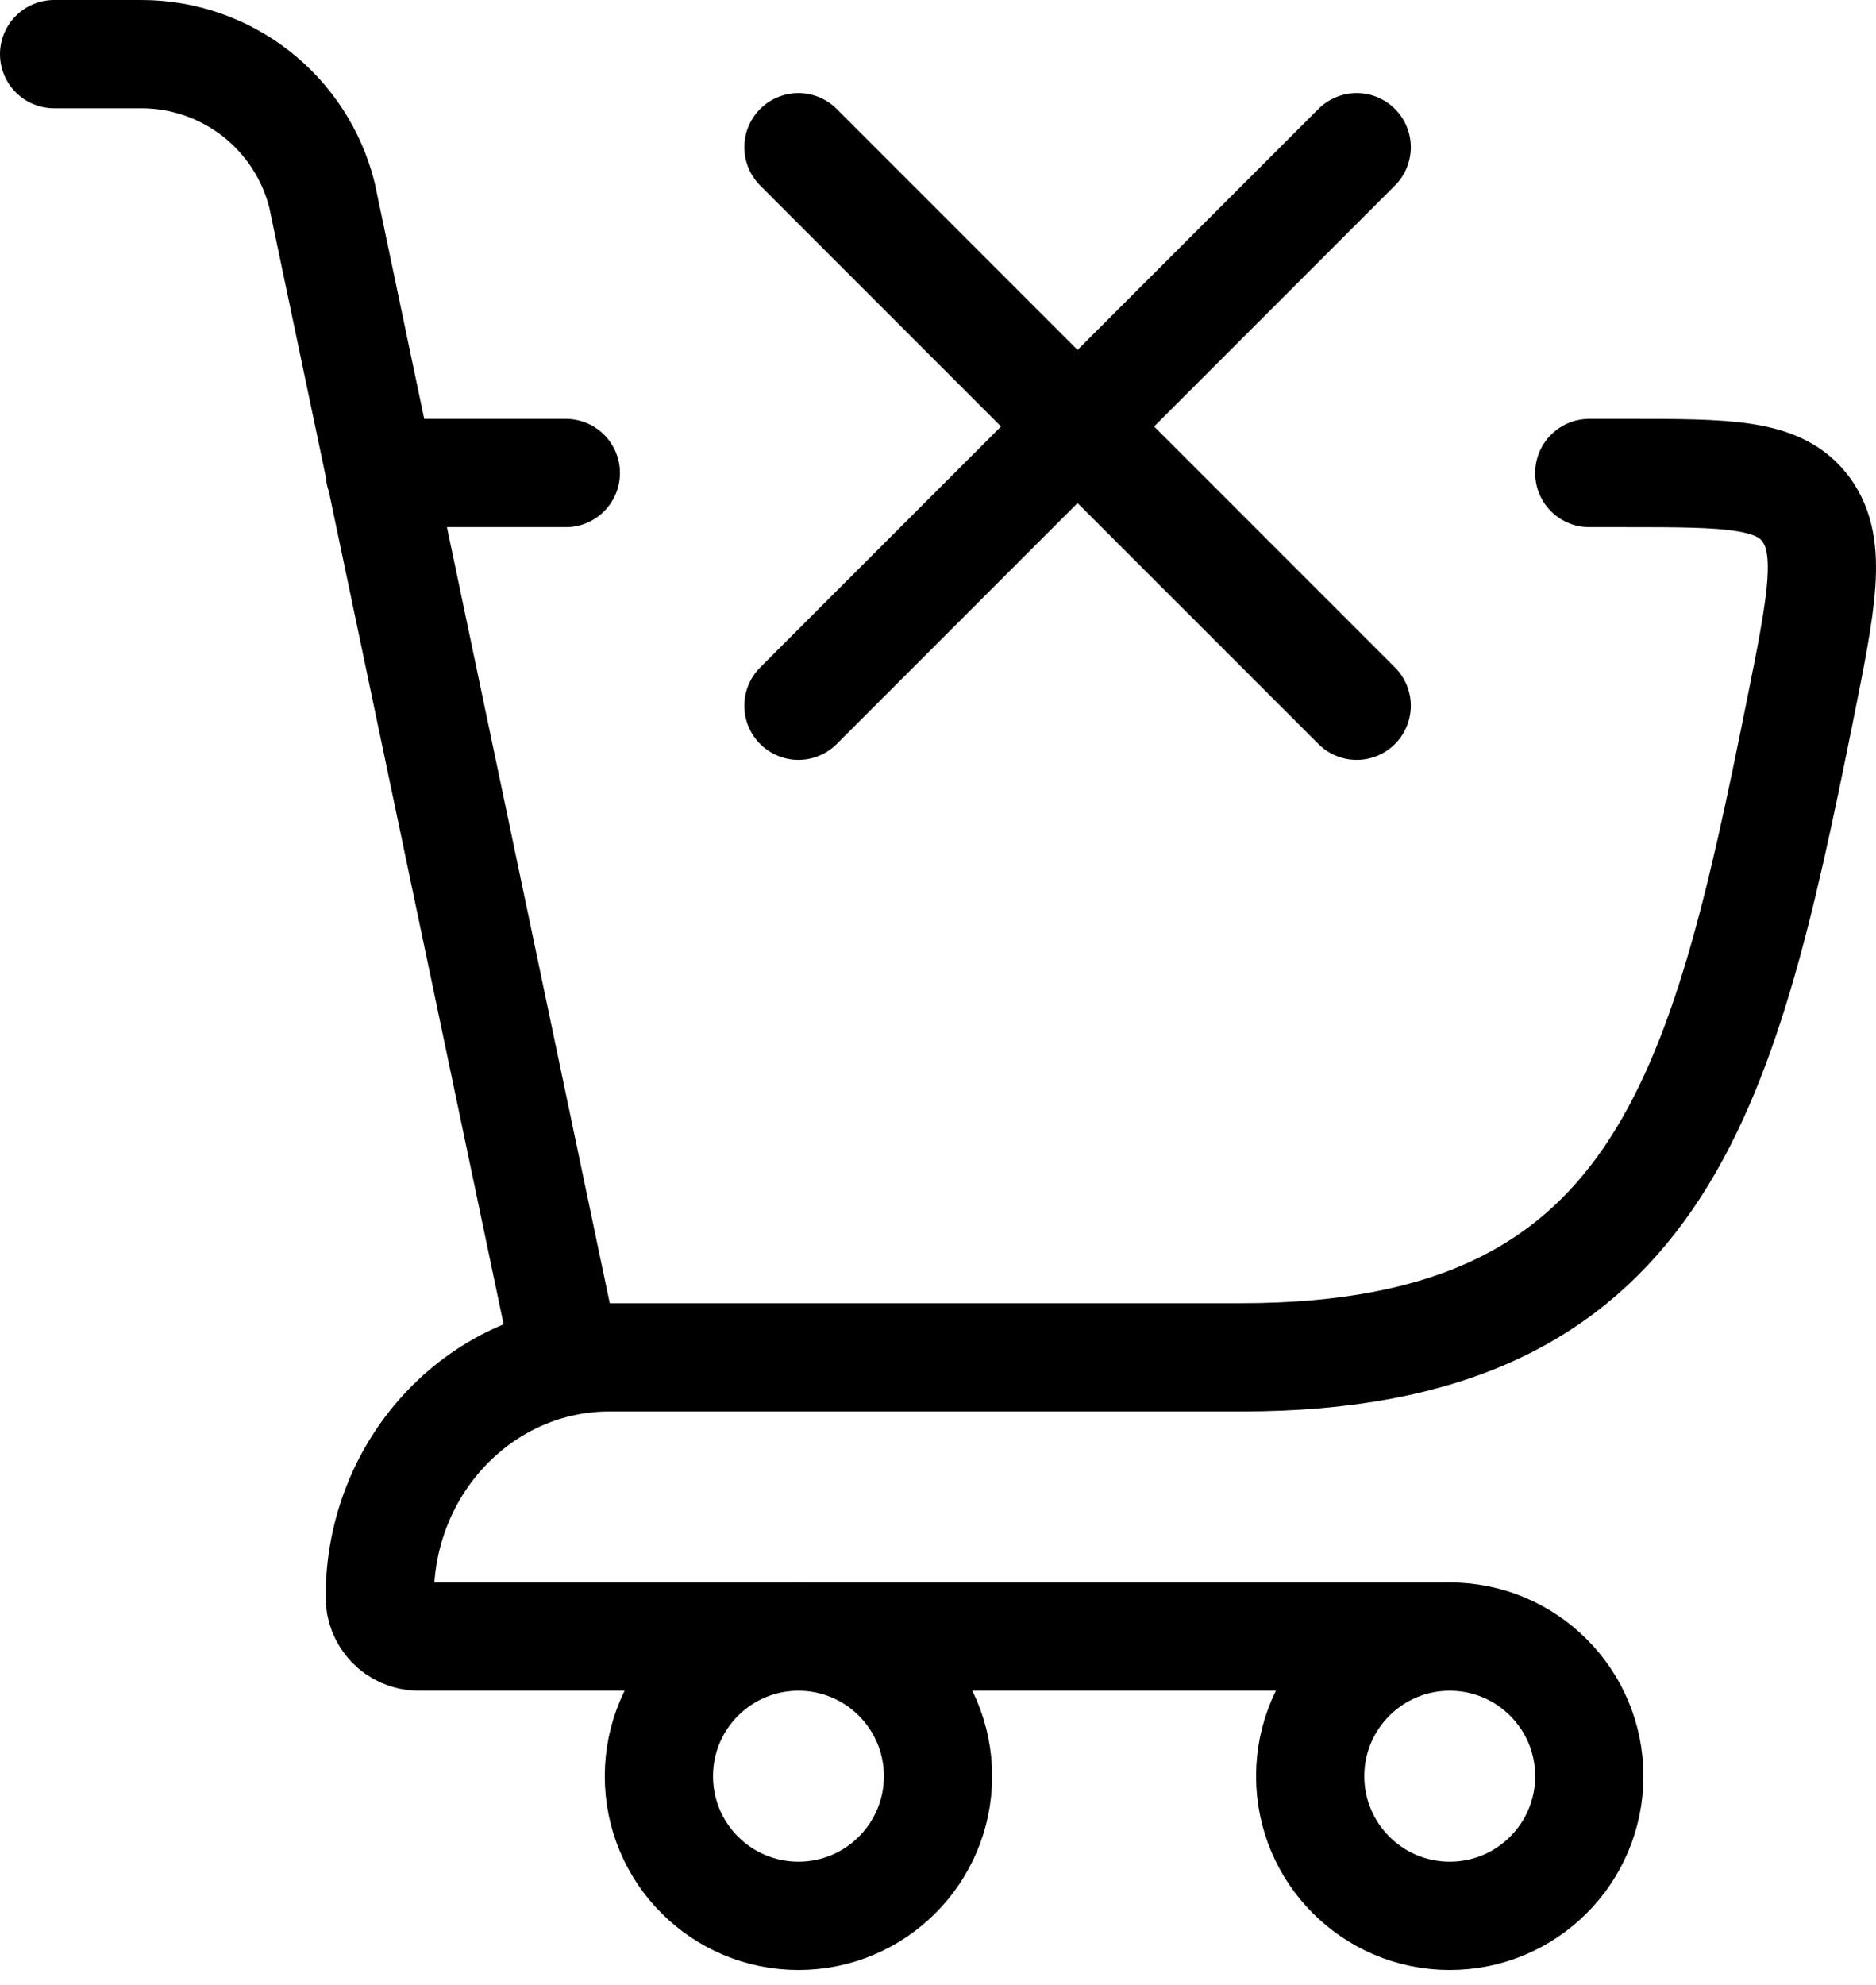
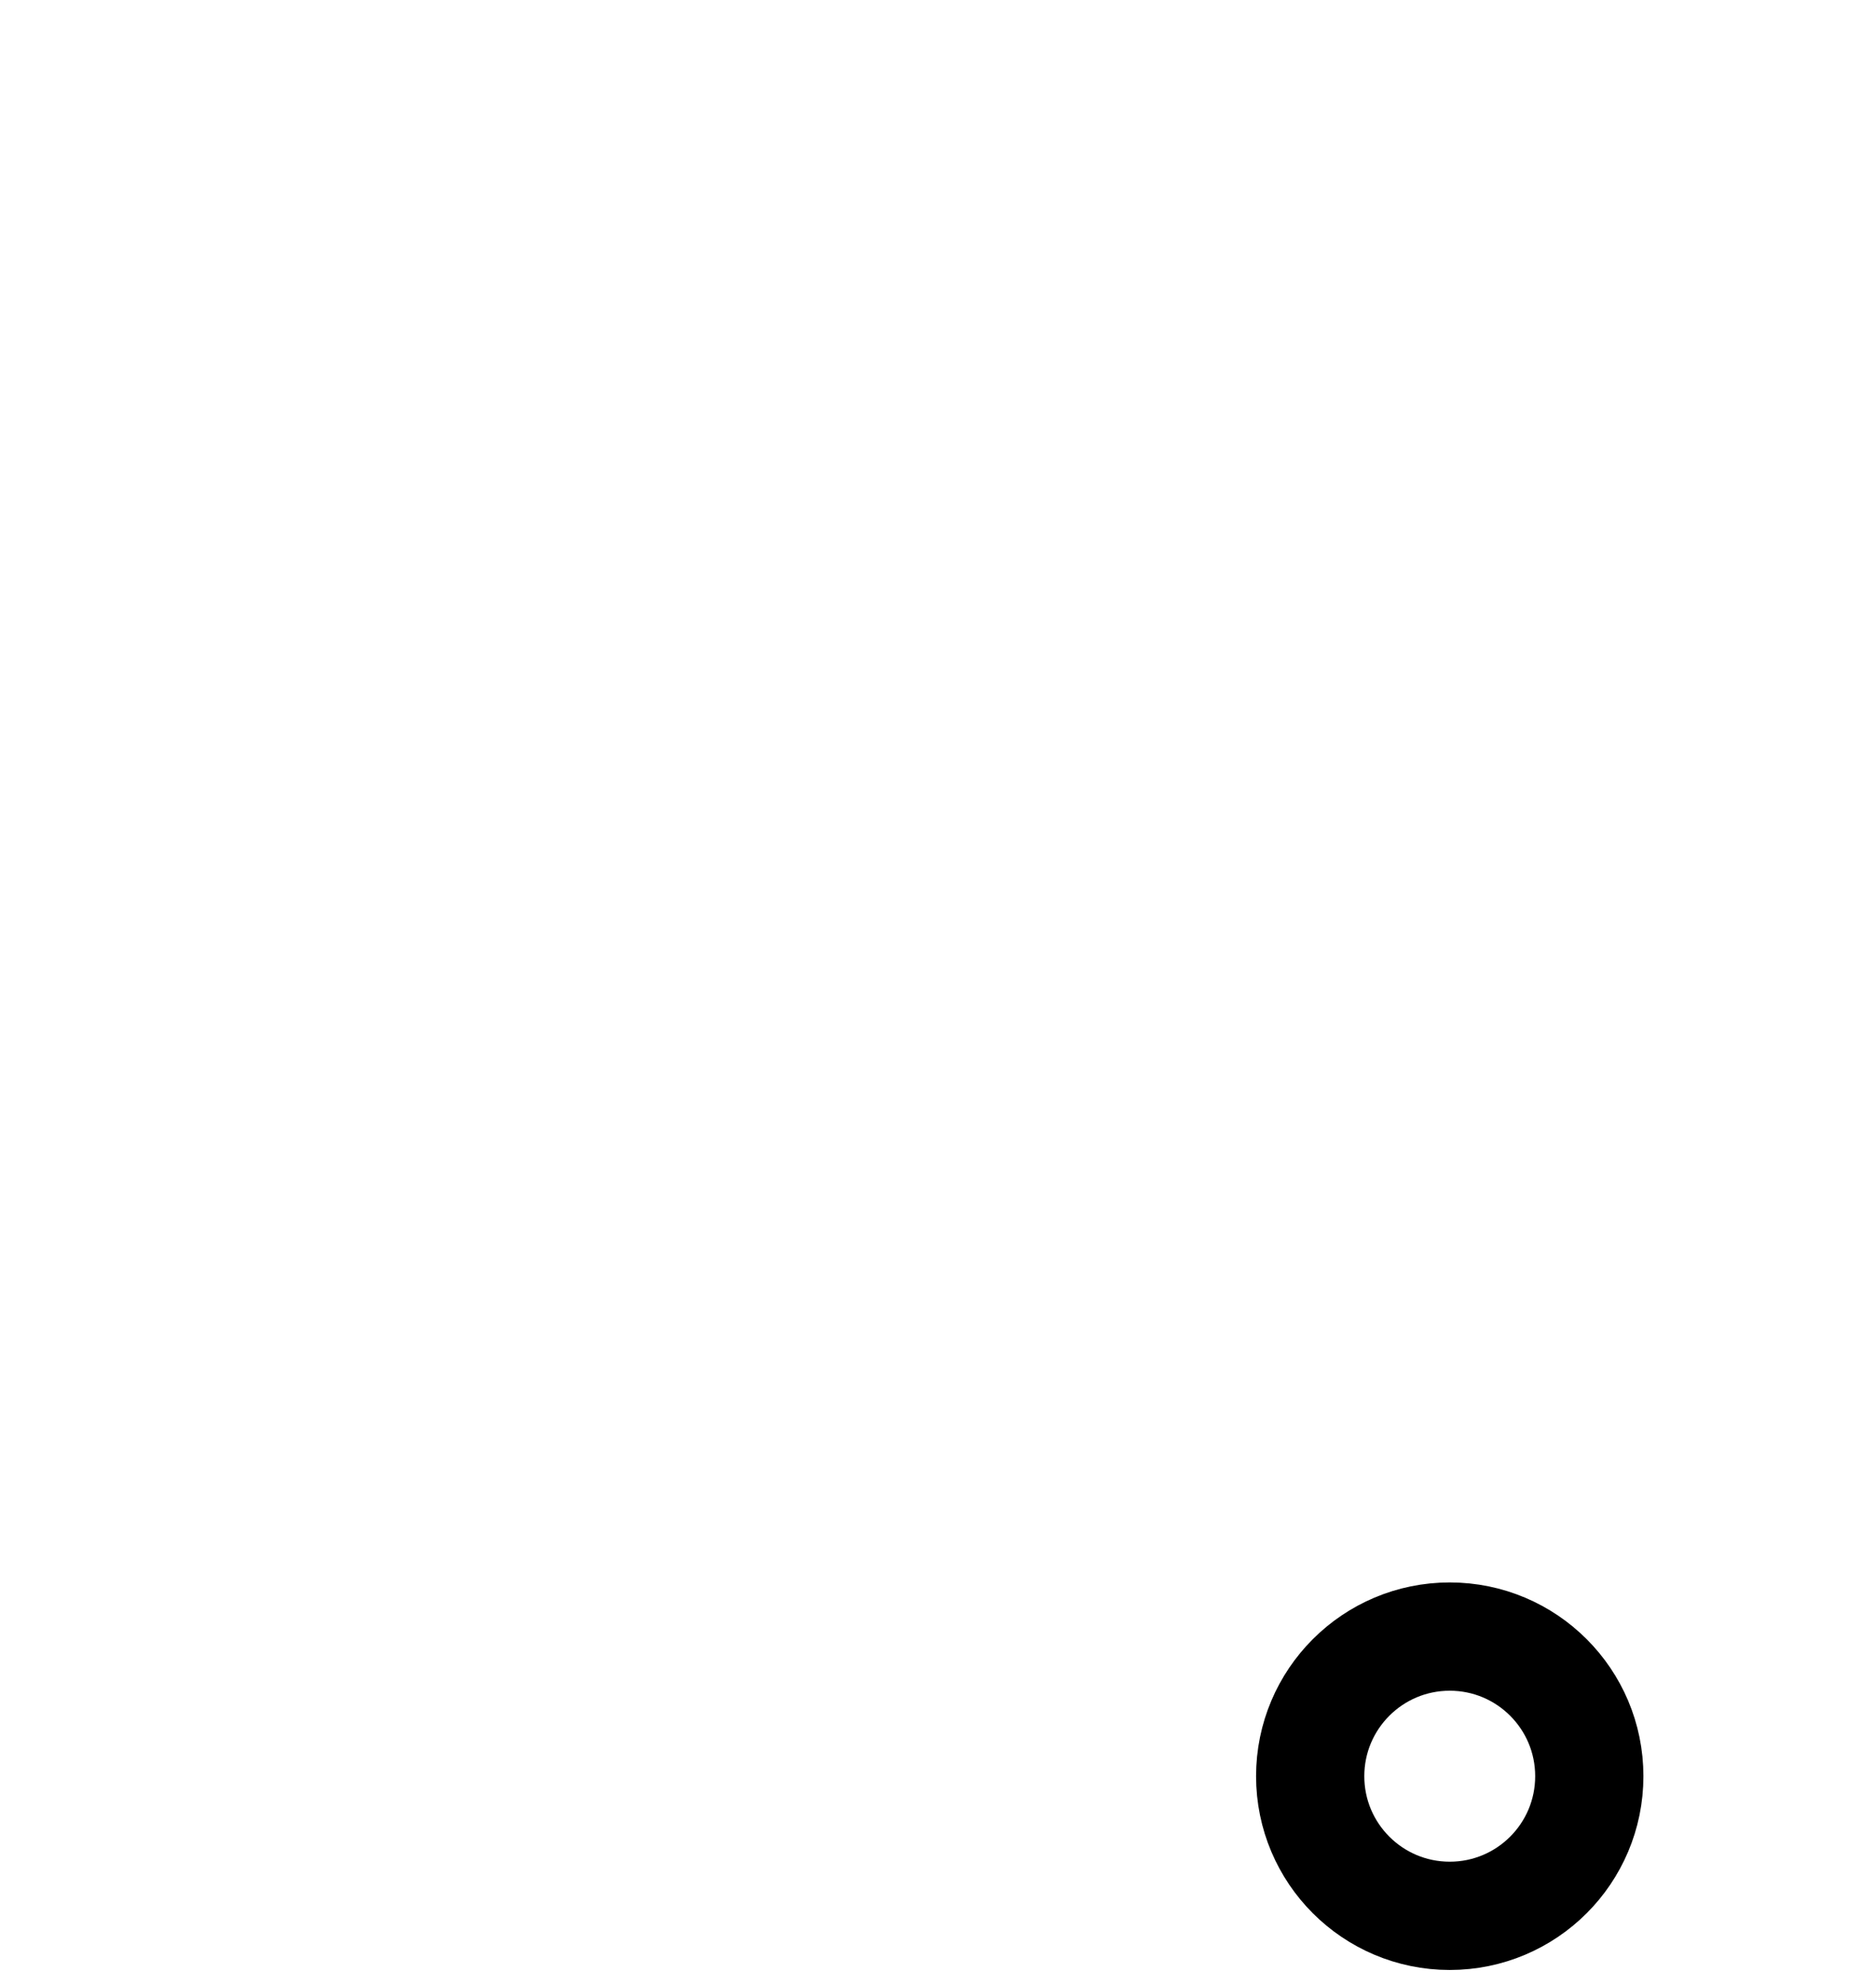
<svg xmlns="http://www.w3.org/2000/svg" width="104" height="110" viewBox="0 0 104 110" fill="none">
-   <path d="M88.105 26.21H90.138C95.816 26.21 98.653 26.21 100.134 28.248C101.614 30.285 101 33.344 99.767 39.466C95.497 60.665 91.979 75.211 68.83 75.211H31.368L17.85 10.814C17.292 8.582 16.004 6.601 14.191 5.185C12.378 3.77 10.144 3 7.843 3H3M21.053 26.21H31.368M44.263 8.158L59.737 23.632M59.737 23.632L75.211 39.105M59.737 23.632L44.263 39.105M59.737 23.632L75.211 8.158M35.907 75.211H33.788C26.752 75.211 21.053 81.147 21.053 88.472C21.047 88.756 21.096 89.039 21.2 89.304C21.303 89.569 21.457 89.812 21.654 90.017C21.851 90.223 22.087 90.387 22.347 90.502C22.608 90.616 22.888 90.678 23.172 90.684H80.368" stroke="black" stroke-width="6" stroke-linecap="round" stroke-linejoin="round" />
-   <path d="M44.264 106.158C48.537 106.158 52.001 102.694 52.001 98.421C52.001 94.148 48.537 90.684 44.264 90.684C39.991 90.684 36.527 94.148 36.527 98.421C36.527 102.694 39.991 106.158 44.264 106.158Z" stroke="black" stroke-width="6" stroke-linecap="round" stroke-linejoin="round" />
  <path d="M80.37 106.158C84.643 106.158 88.106 102.694 88.106 98.421C88.106 94.148 84.643 90.684 80.37 90.684C76.097 90.684 72.633 94.148 72.633 98.421C72.633 102.694 76.097 106.158 80.37 106.158Z" stroke="black" stroke-width="6" stroke-linecap="round" stroke-linejoin="round" />
</svg>